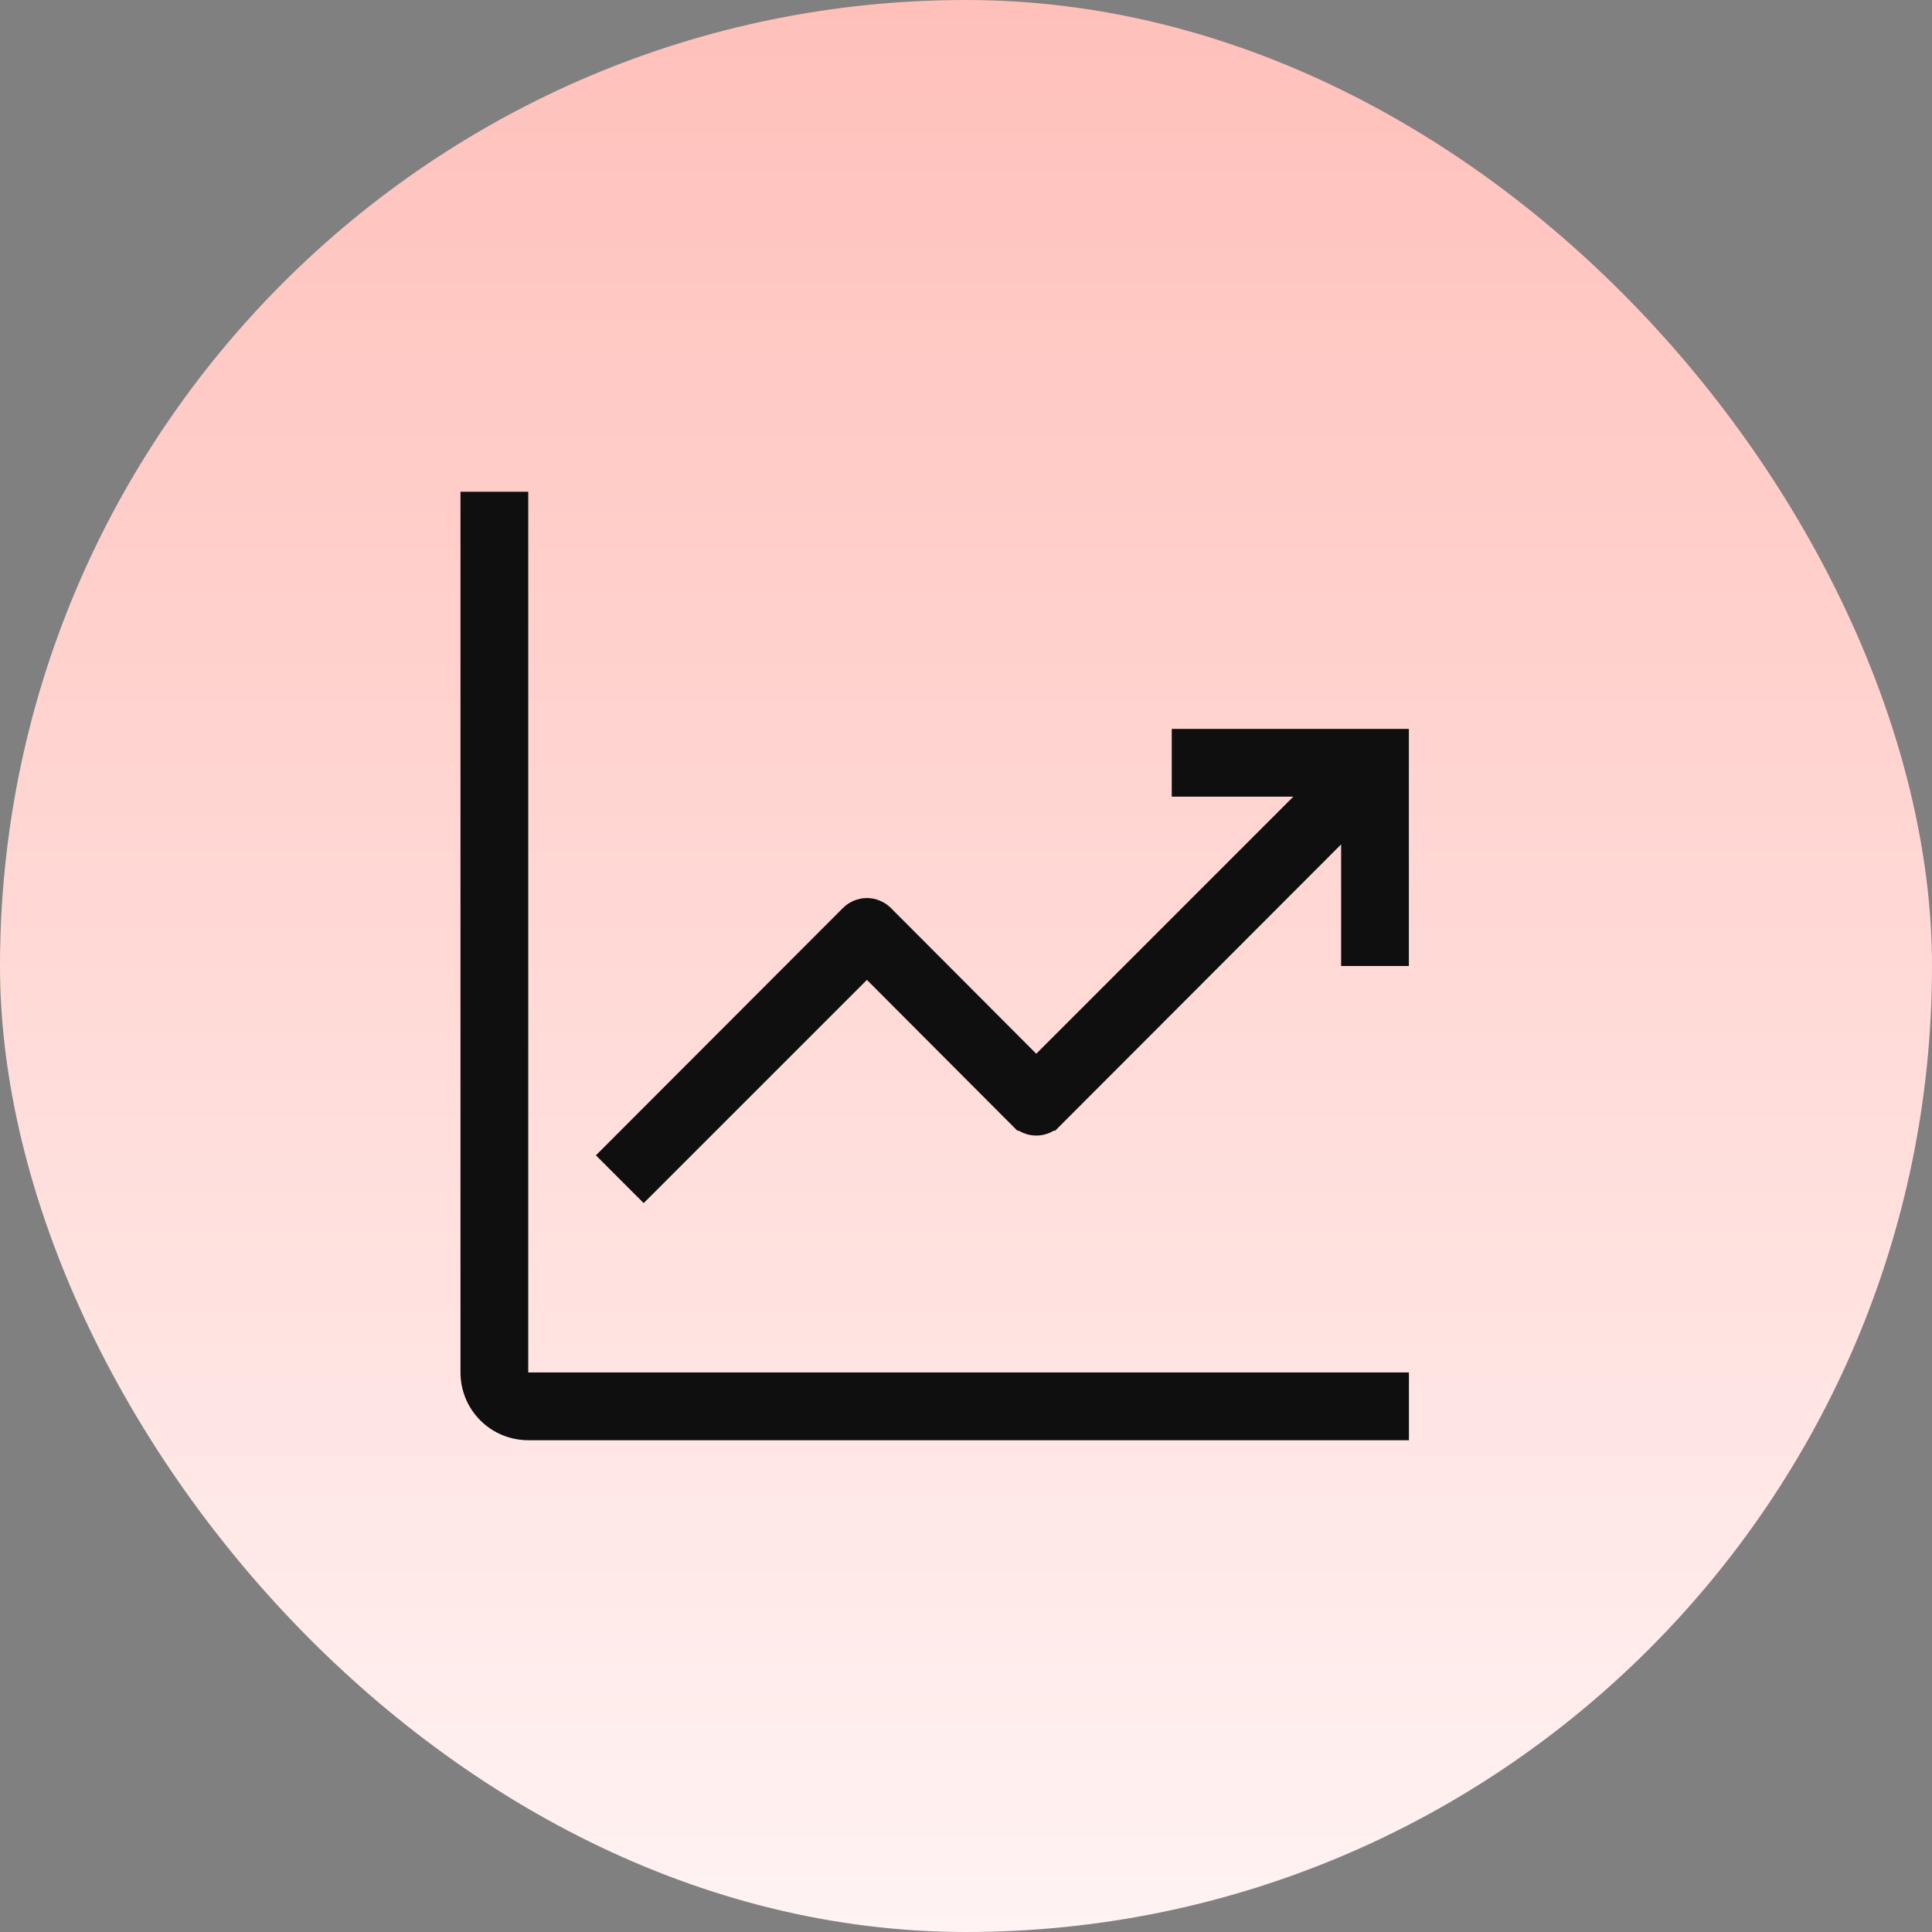
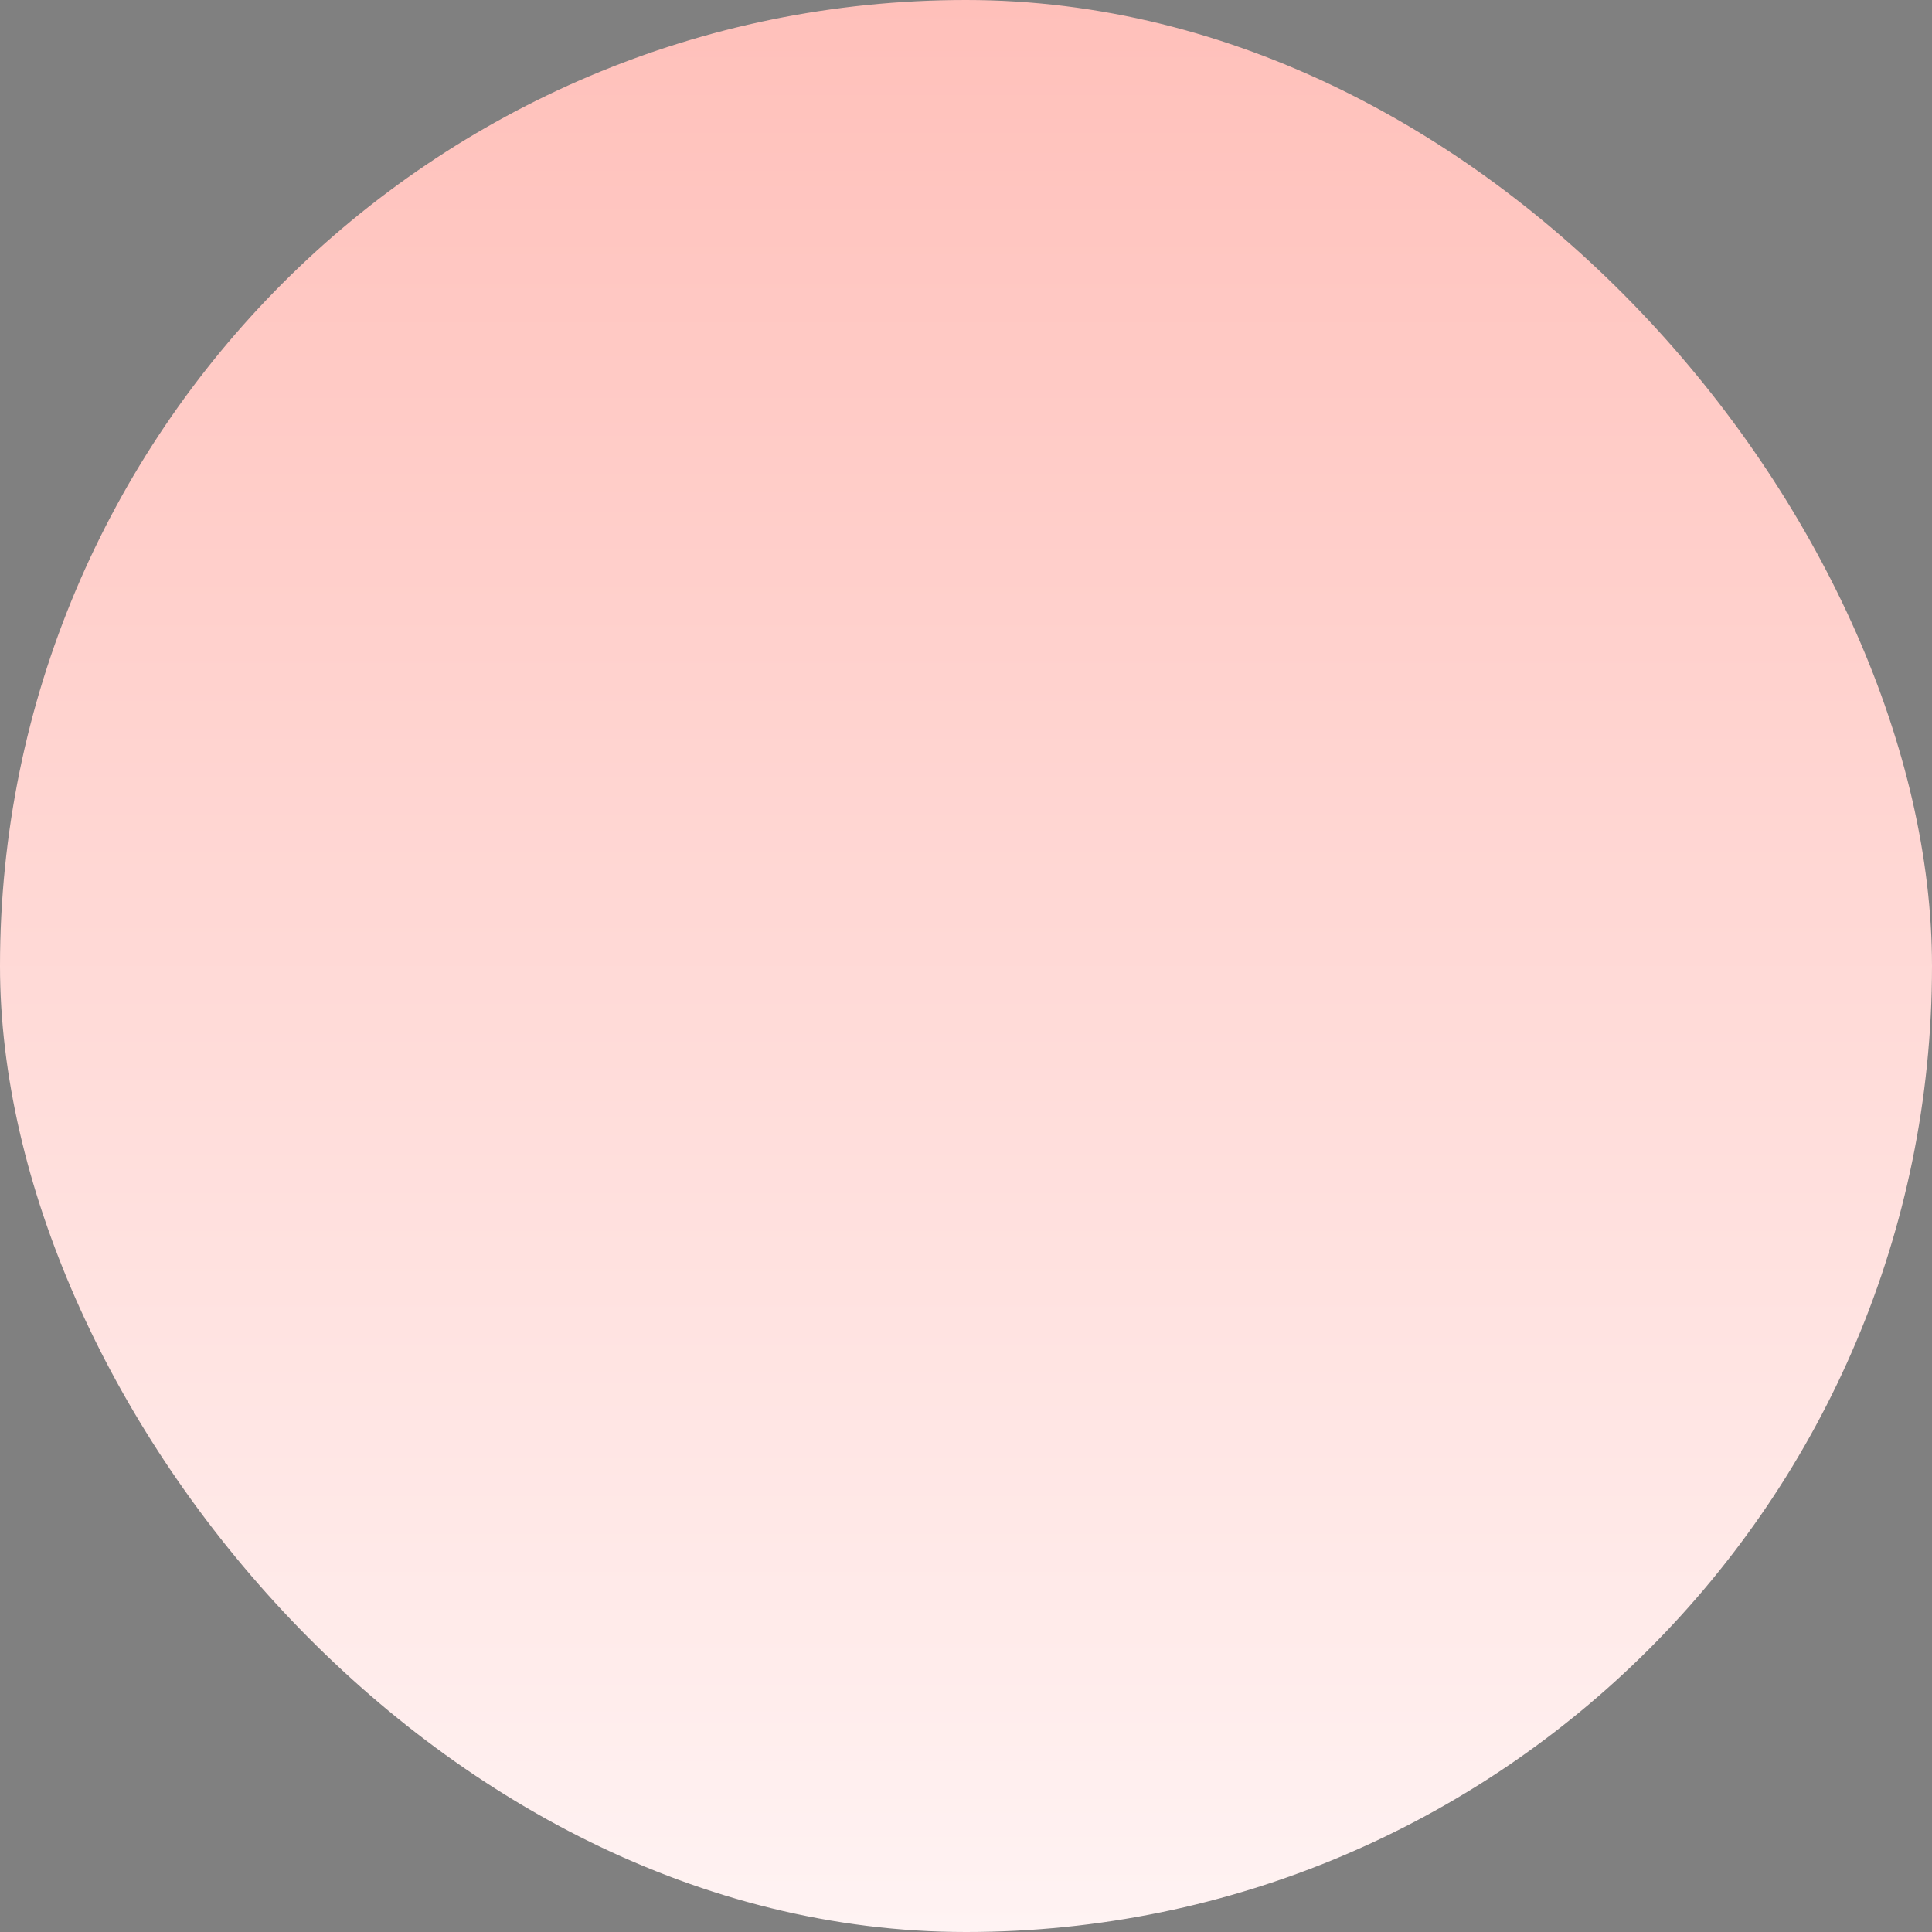
<svg xmlns="http://www.w3.org/2000/svg" width="55" height="55" viewBox="0 0 55 55" fill="none">
  <rect x="0" y="0" width="55" height="55" fill="#808080" stroke="none" />
  <rect width="55" height="55" rx="27.5" fill="url(#paint0_linear_753_5763)" />
-   <path d="M14.538 14.5V39.571H39.609V40.5H15.038C14.659 40.5 14.295 40.35 14.027 40.082C13.759 39.814 13.609 39.45 13.609 39.071V14.5H14.538Z" fill="white" stroke="#0F0F0F" />
-   <path d="M39.607 21.25V27H38.679V22.83L37.825 23.685L29.831 31.689L29.83 31.689C29.787 31.733 29.735 31.767 29.679 31.791C29.622 31.814 29.562 31.827 29.501 31.827C29.44 31.827 29.379 31.815 29.322 31.791C29.266 31.767 29.214 31.733 29.171 31.689L29.17 31.689L25.033 27.542L24.68 27.188L18.324 33.543L17.671 32.89L24.349 26.204L24.35 26.203C24.393 26.16 24.444 26.125 24.501 26.102C24.557 26.078 24.618 26.066 24.679 26.065C24.74 26.065 24.801 26.078 24.857 26.102C24.914 26.125 24.966 26.16 25.009 26.203L25.01 26.204L29.146 30.351L29.5 30.705L38.026 22.179H33.857V21.25H39.607Z" fill="white" stroke="#0F0F0F" />
  <defs>
    <linearGradient id="paint0_linear_753_5763" x1="27.5" y1="0" x2="27.5" y2="55" gradientUnits="userSpaceOnUse">
      <stop stop-color="#FFC0BA" />
      <stop offset="1" stop-color="#FFF3F3" />
    </linearGradient>
  </defs>
</svg>